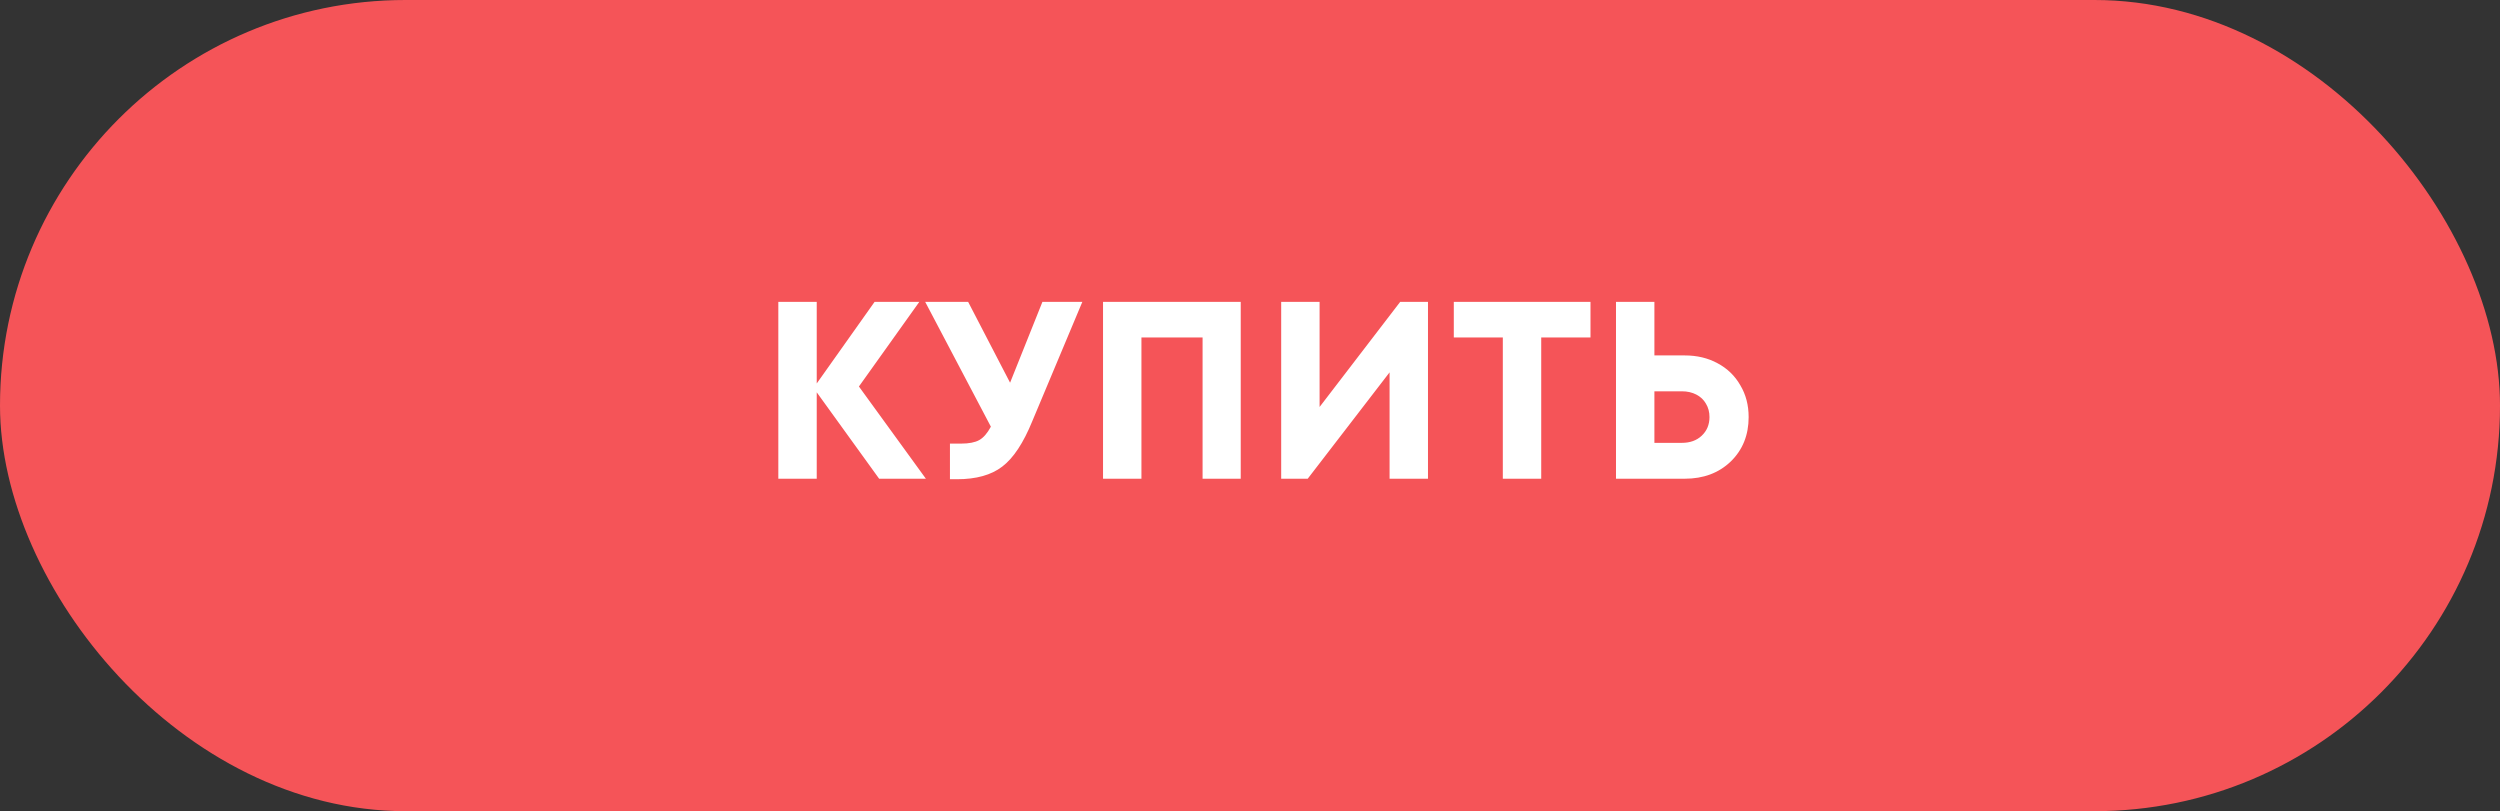
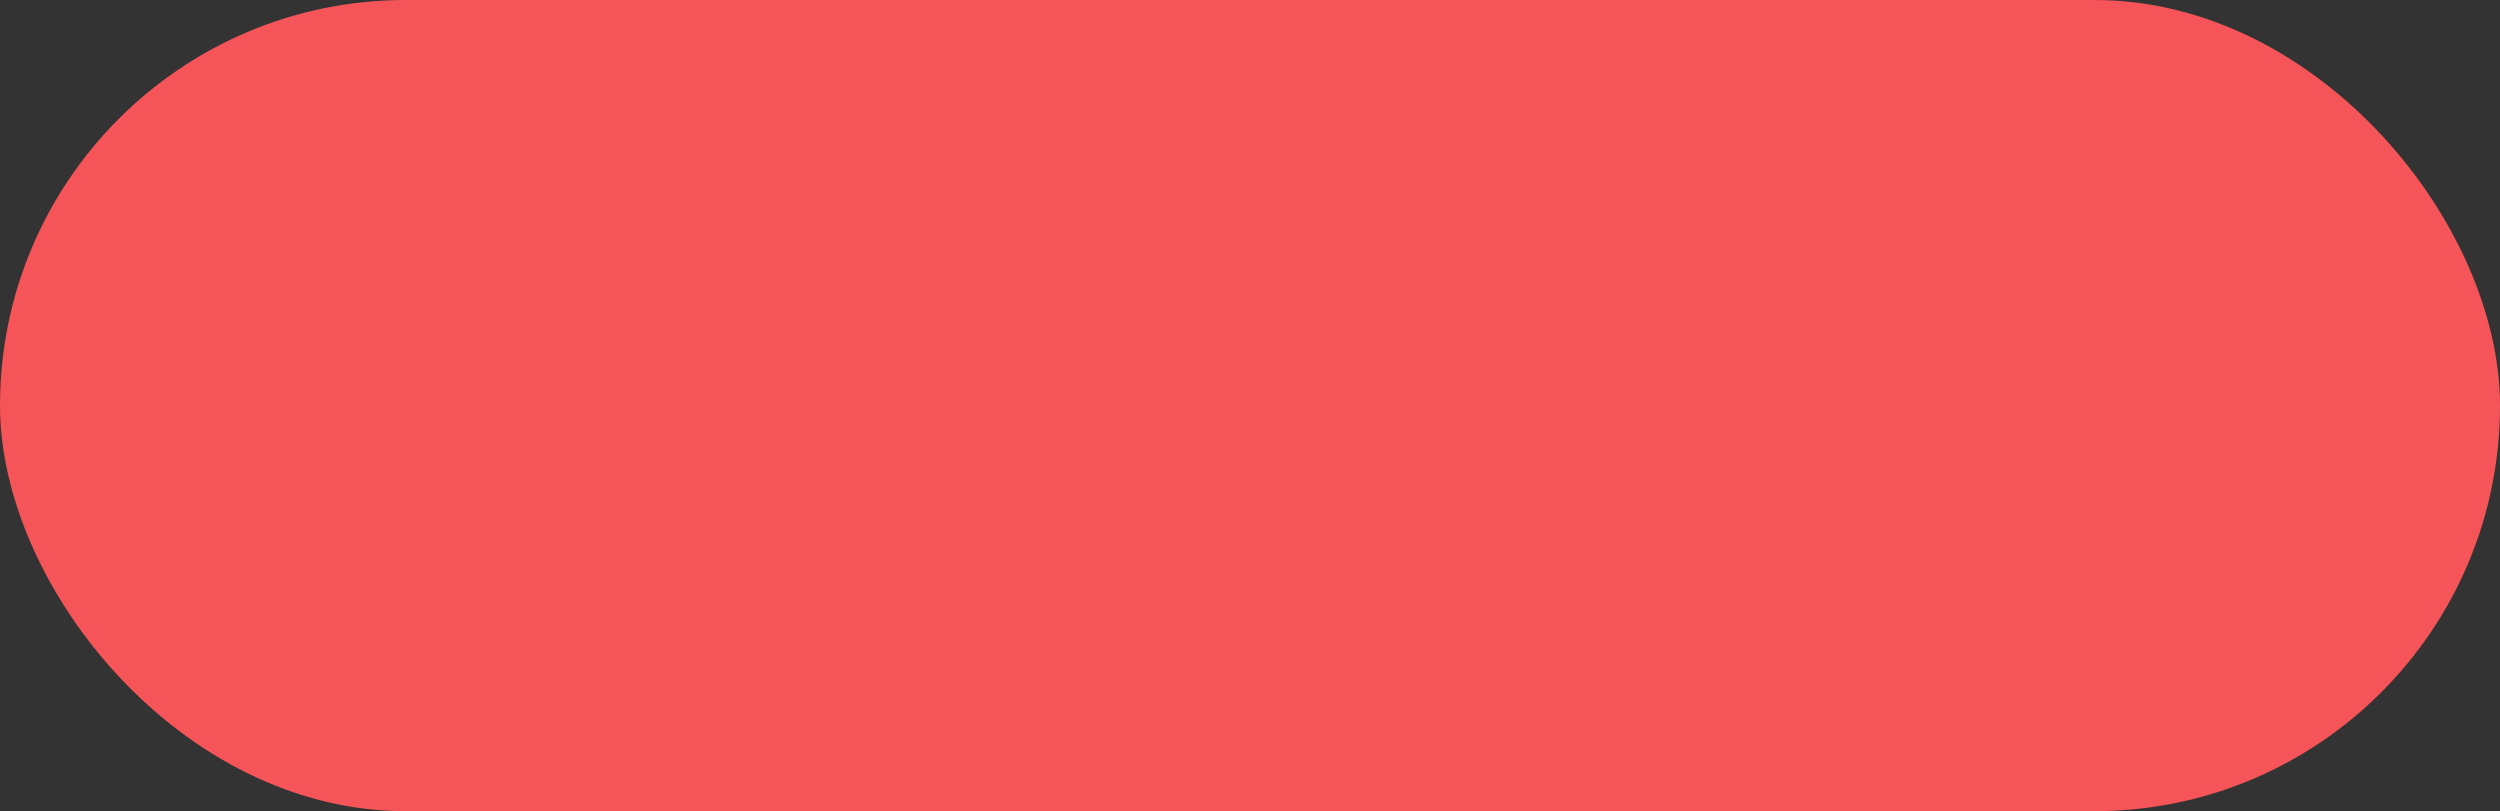
<svg xmlns="http://www.w3.org/2000/svg" width="188" height="61" viewBox="0 0 188 61" fill="none">
  <rect x="0" y="0" width="188" height="61" fill="#333333" stroke="none" />
  <rect width="188" height="61" rx="30.5" fill="#F55458" />
-   <path d="M69.626 36H66.111L61.418 29.502V36H58.53V22.7H61.418V28.837L65.769 22.7H69.132L64.591 29.065L69.626 36ZM78.39 22.7H81.392L77.63 31.668C76.959 33.315 76.205 34.455 75.369 35.088C74.546 35.721 73.412 36.038 71.968 36.038H71.436V33.359H72.272C72.867 33.359 73.323 33.27 73.64 33.093C73.957 32.916 74.248 32.58 74.514 32.086L69.574 22.7H72.804L75.958 28.78L78.39 22.7ZM82.948 22.7H93.303V36H90.434V25.379H85.836V36H82.948V22.7ZM105.294 22.7H107.384V36H104.496V28.001L98.34 36H96.345V22.7H99.233V30.604L105.294 22.7ZM119.605 22.7V25.379H115.9V36H113.012V25.379H109.326V22.7H119.605ZM126.691 26.728C127.616 26.728 128.439 26.924 129.161 27.317C129.896 27.71 130.466 28.261 130.871 28.97C131.289 29.667 131.498 30.465 131.498 31.364C131.498 32.719 131.049 33.834 130.149 34.708C129.25 35.569 128.097 36 126.691 36H121.523V22.7H124.411V26.728H126.691ZM126.482 33.302C127.09 33.302 127.584 33.125 127.964 32.77C128.357 32.403 128.553 31.934 128.553 31.364C128.553 30.984 128.465 30.648 128.287 30.357C128.123 30.066 127.882 29.838 127.565 29.673C127.249 29.508 126.888 29.426 126.482 29.426H124.411V33.302H126.482Z" fill="white" />
</svg>